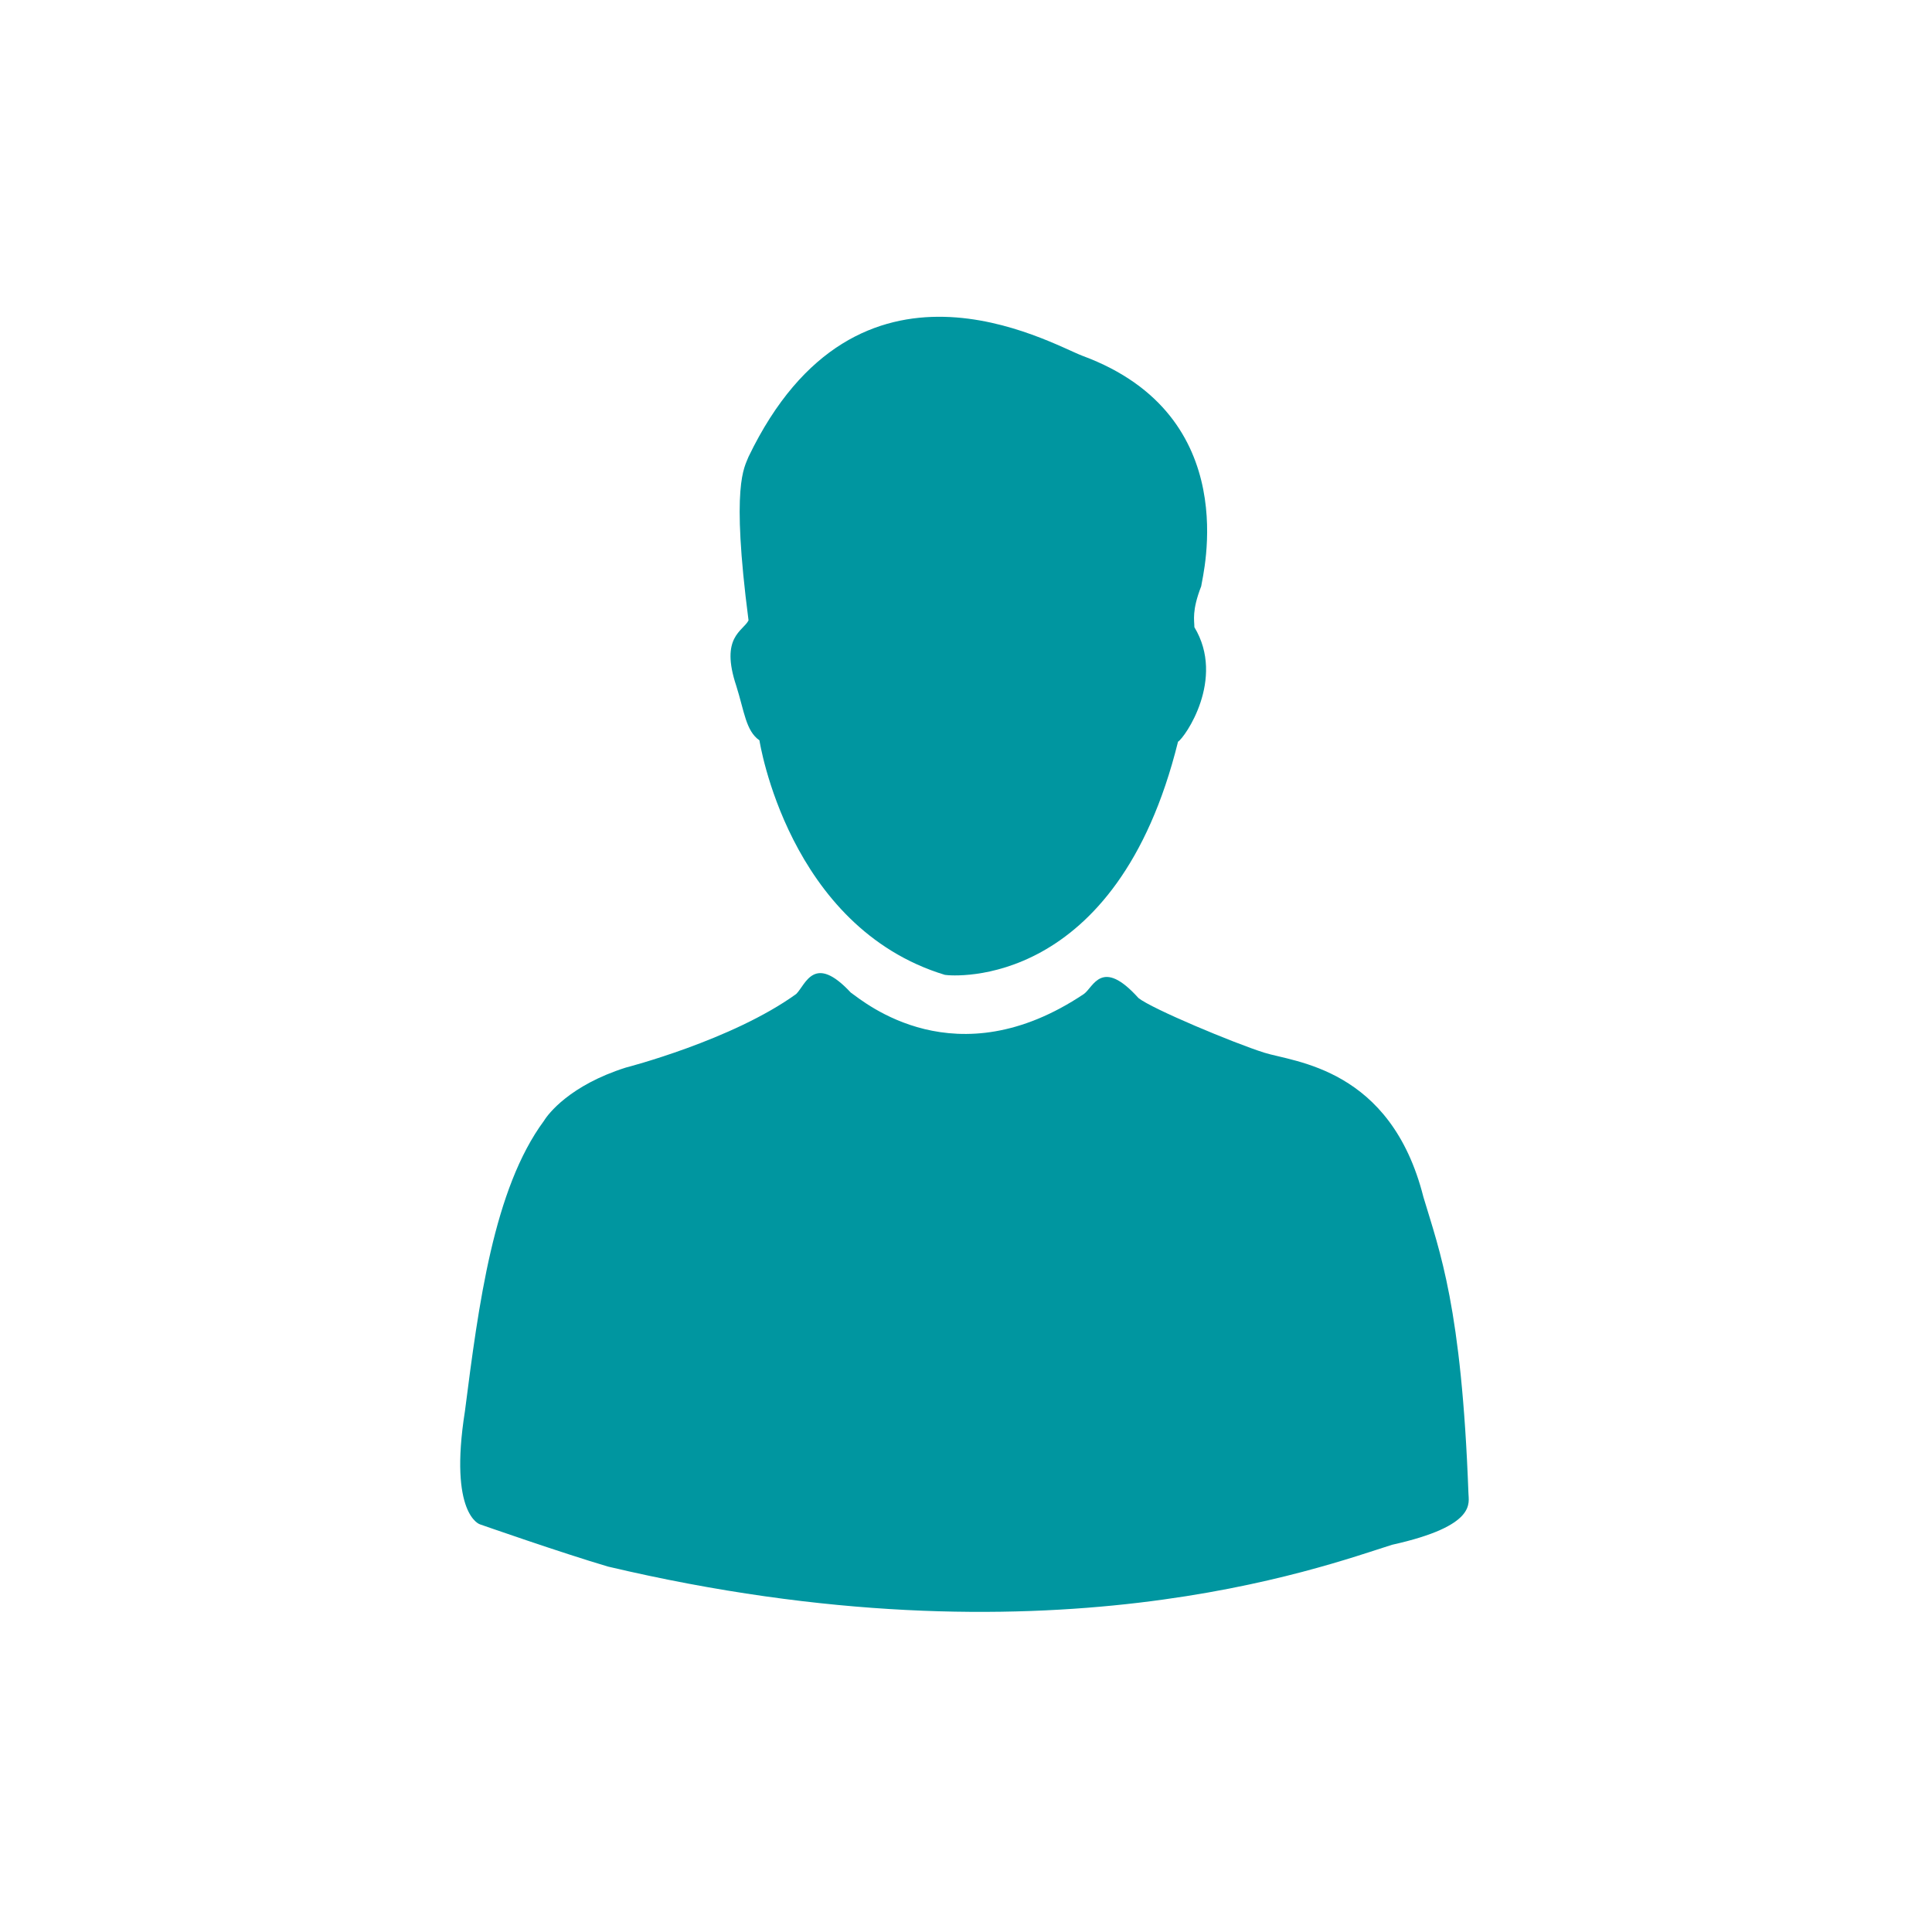
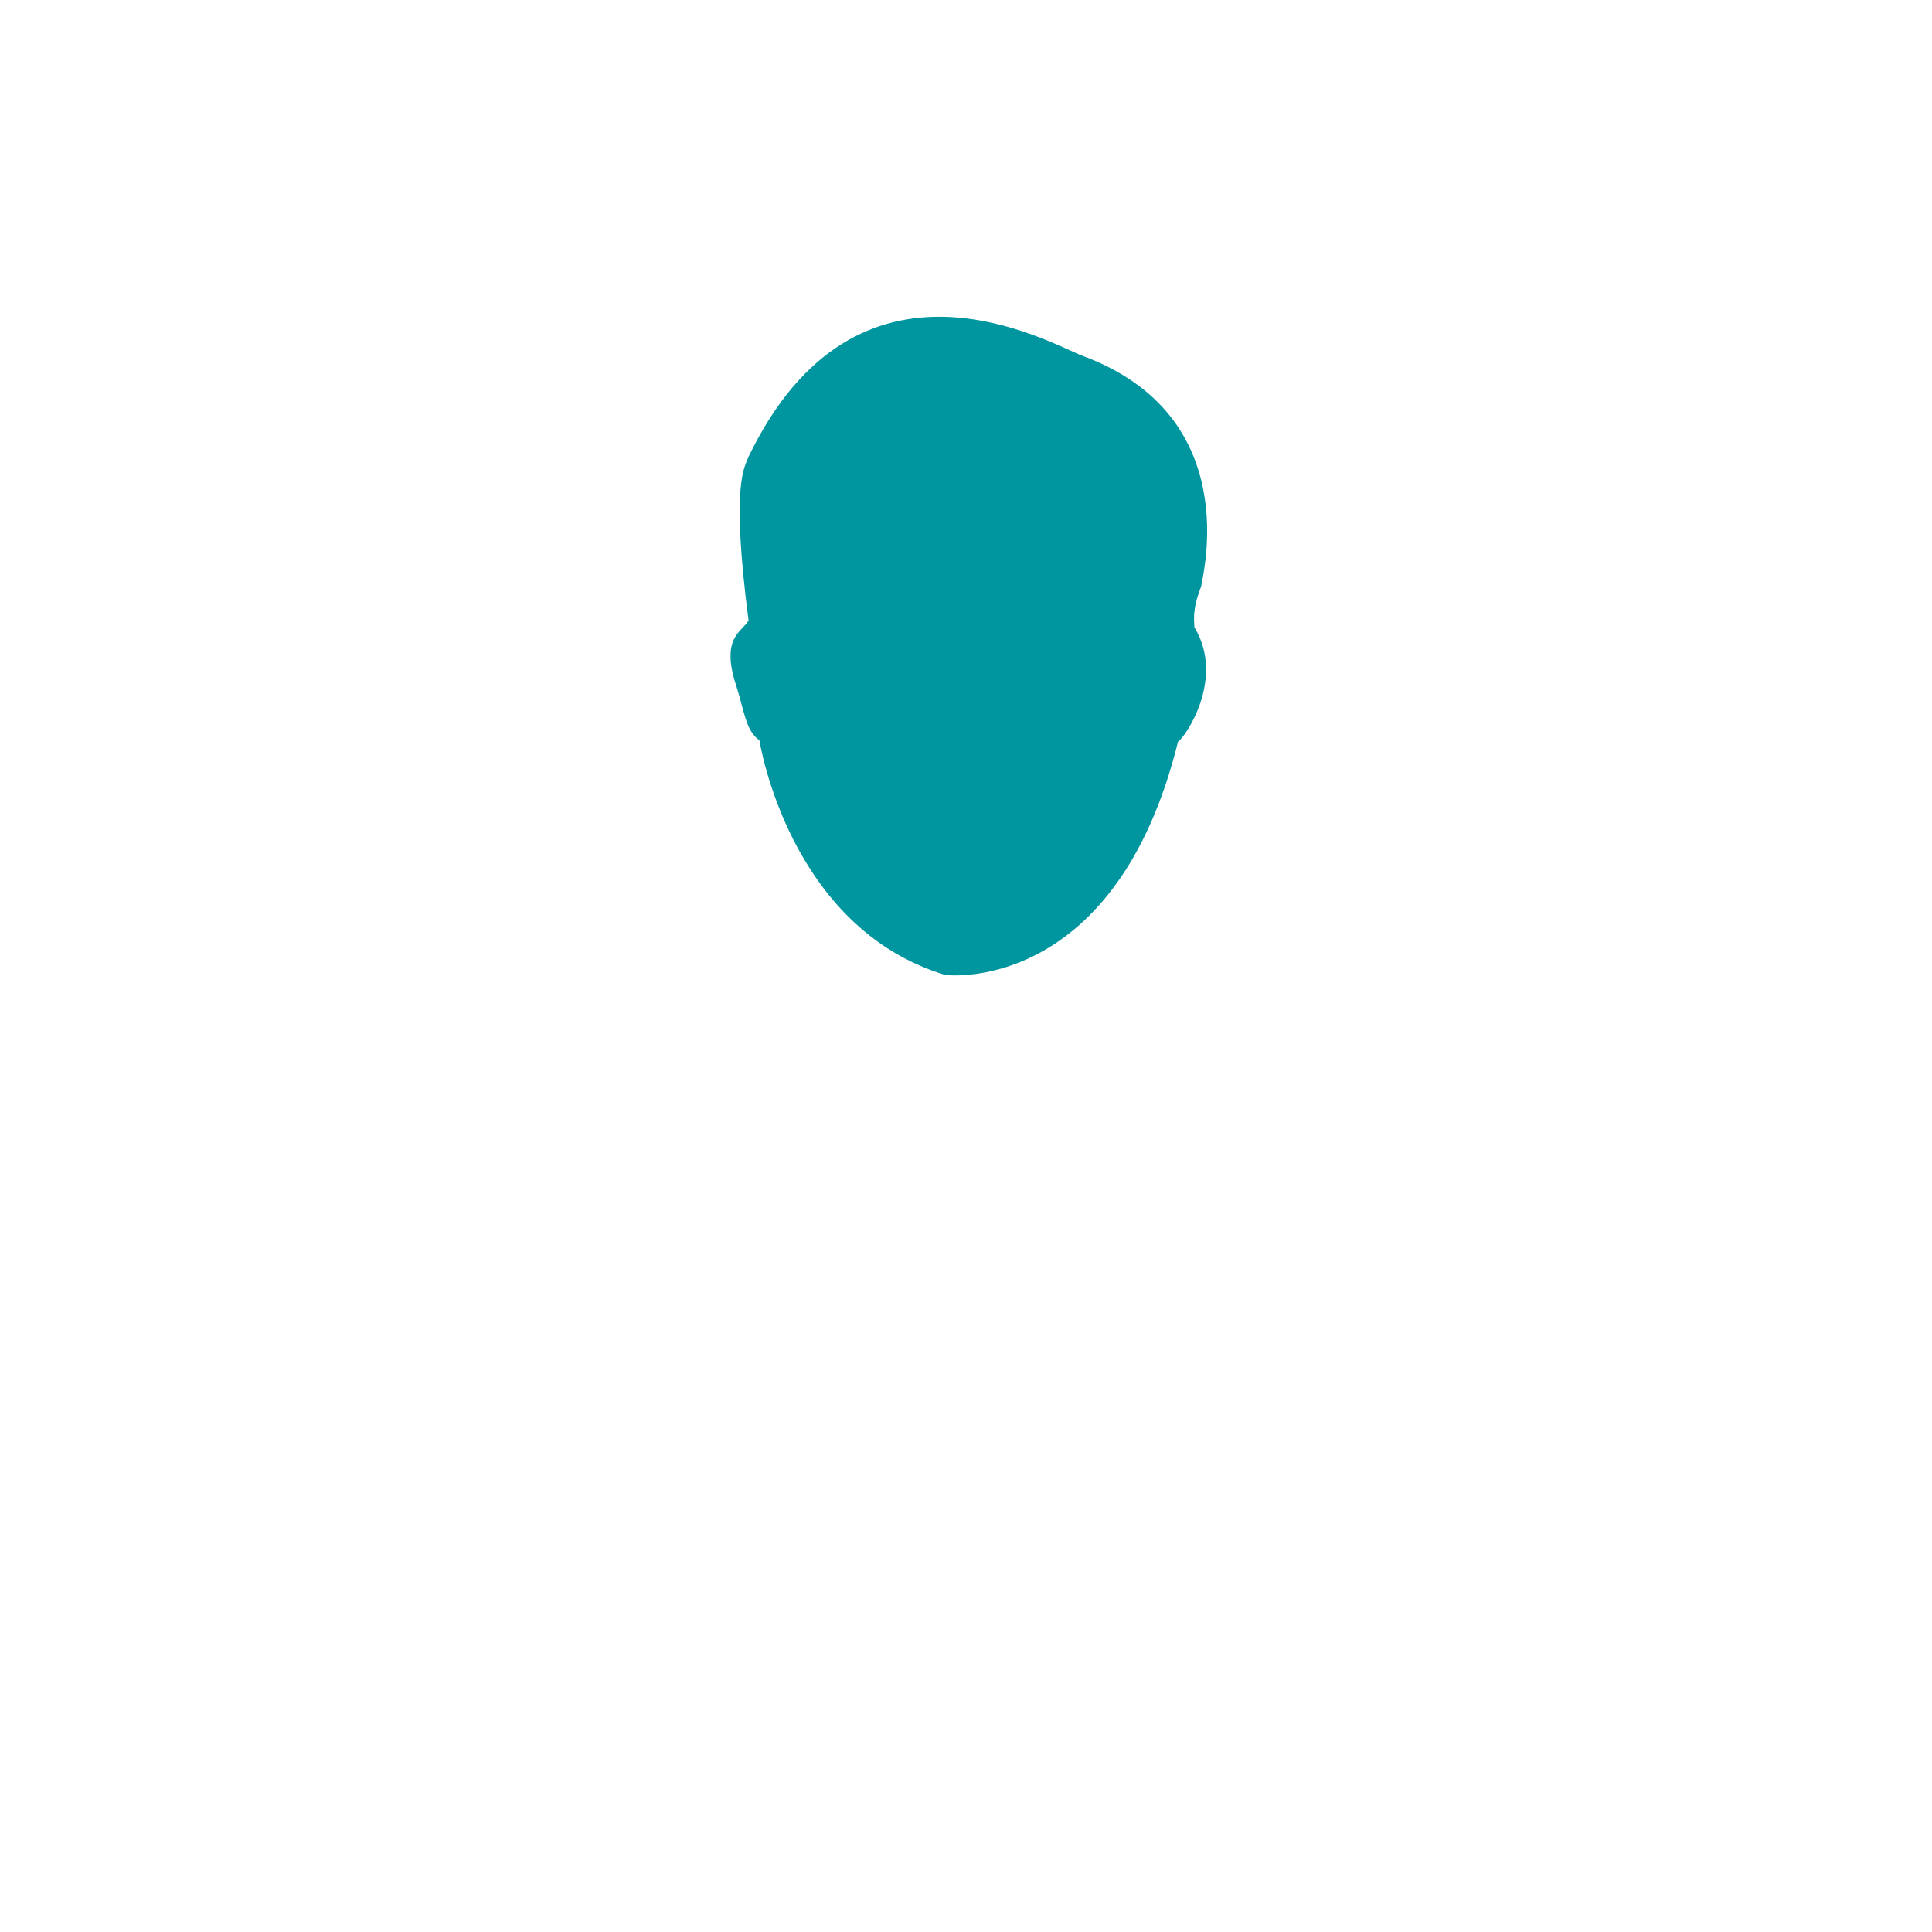
<svg xmlns="http://www.w3.org/2000/svg" version="1.1" x="0px" y="0px" viewBox="0 0 141.7 141.7" style="enable-background:new 0 0 141.7 141.7;" xml:space="preserve">
  <style type="text/css">
	.st0{fill:#0096A0;}
</style>
  <g id="图层_1">
</g>
  <g id="图层_2">
    <path class="st0" d="M55.7,54.3c0,0,2.1,13.7,13.6,17.2c0.6,0.1,12.6,1.1,17.1-17.1c0.5-0.3,3.5-4.6,1.2-8.4c0-0.5-0.2-1.2,0.5-3   c0.1-0.8,3.2-12.5-8.7-16.9c-2.4-0.9-16.5-9.2-24.5,7.4c-0.3,0.8-1.3,2,0,12c-0.4,0.8-2.1,1.2-0.9,4.8   C54.6,52.2,54.7,53.6,55.7,54.3z" />
-     <path class="st0" d="M45.9,78.3c0,0,7.8-2,12.5-5.4c0.7-0.7,1.3-3,4-0.1c1,0.7,7.7,6.4,17.1,0.1c0.7-0.5,1.3-2.7,4,0.3   c1,0.8,7,3.3,9.2,4c2.2,0.7,9.3,1.1,11.7,10.6c1.2,4,2.8,8.1,3.3,21.7c0,0.7,0.7,2.4-5.6,3.8c-5.1,1.6-25.3,9.2-57.5,1.6   c-3.4-1-9.4-3.1-9.4-3.1s-2.3-0.7-1.1-8.3c1-7.8,2.1-16.3,5.8-21.3C40.2,81.7,41.8,79.6,45.9,78.3z" />
  </g>
</svg>